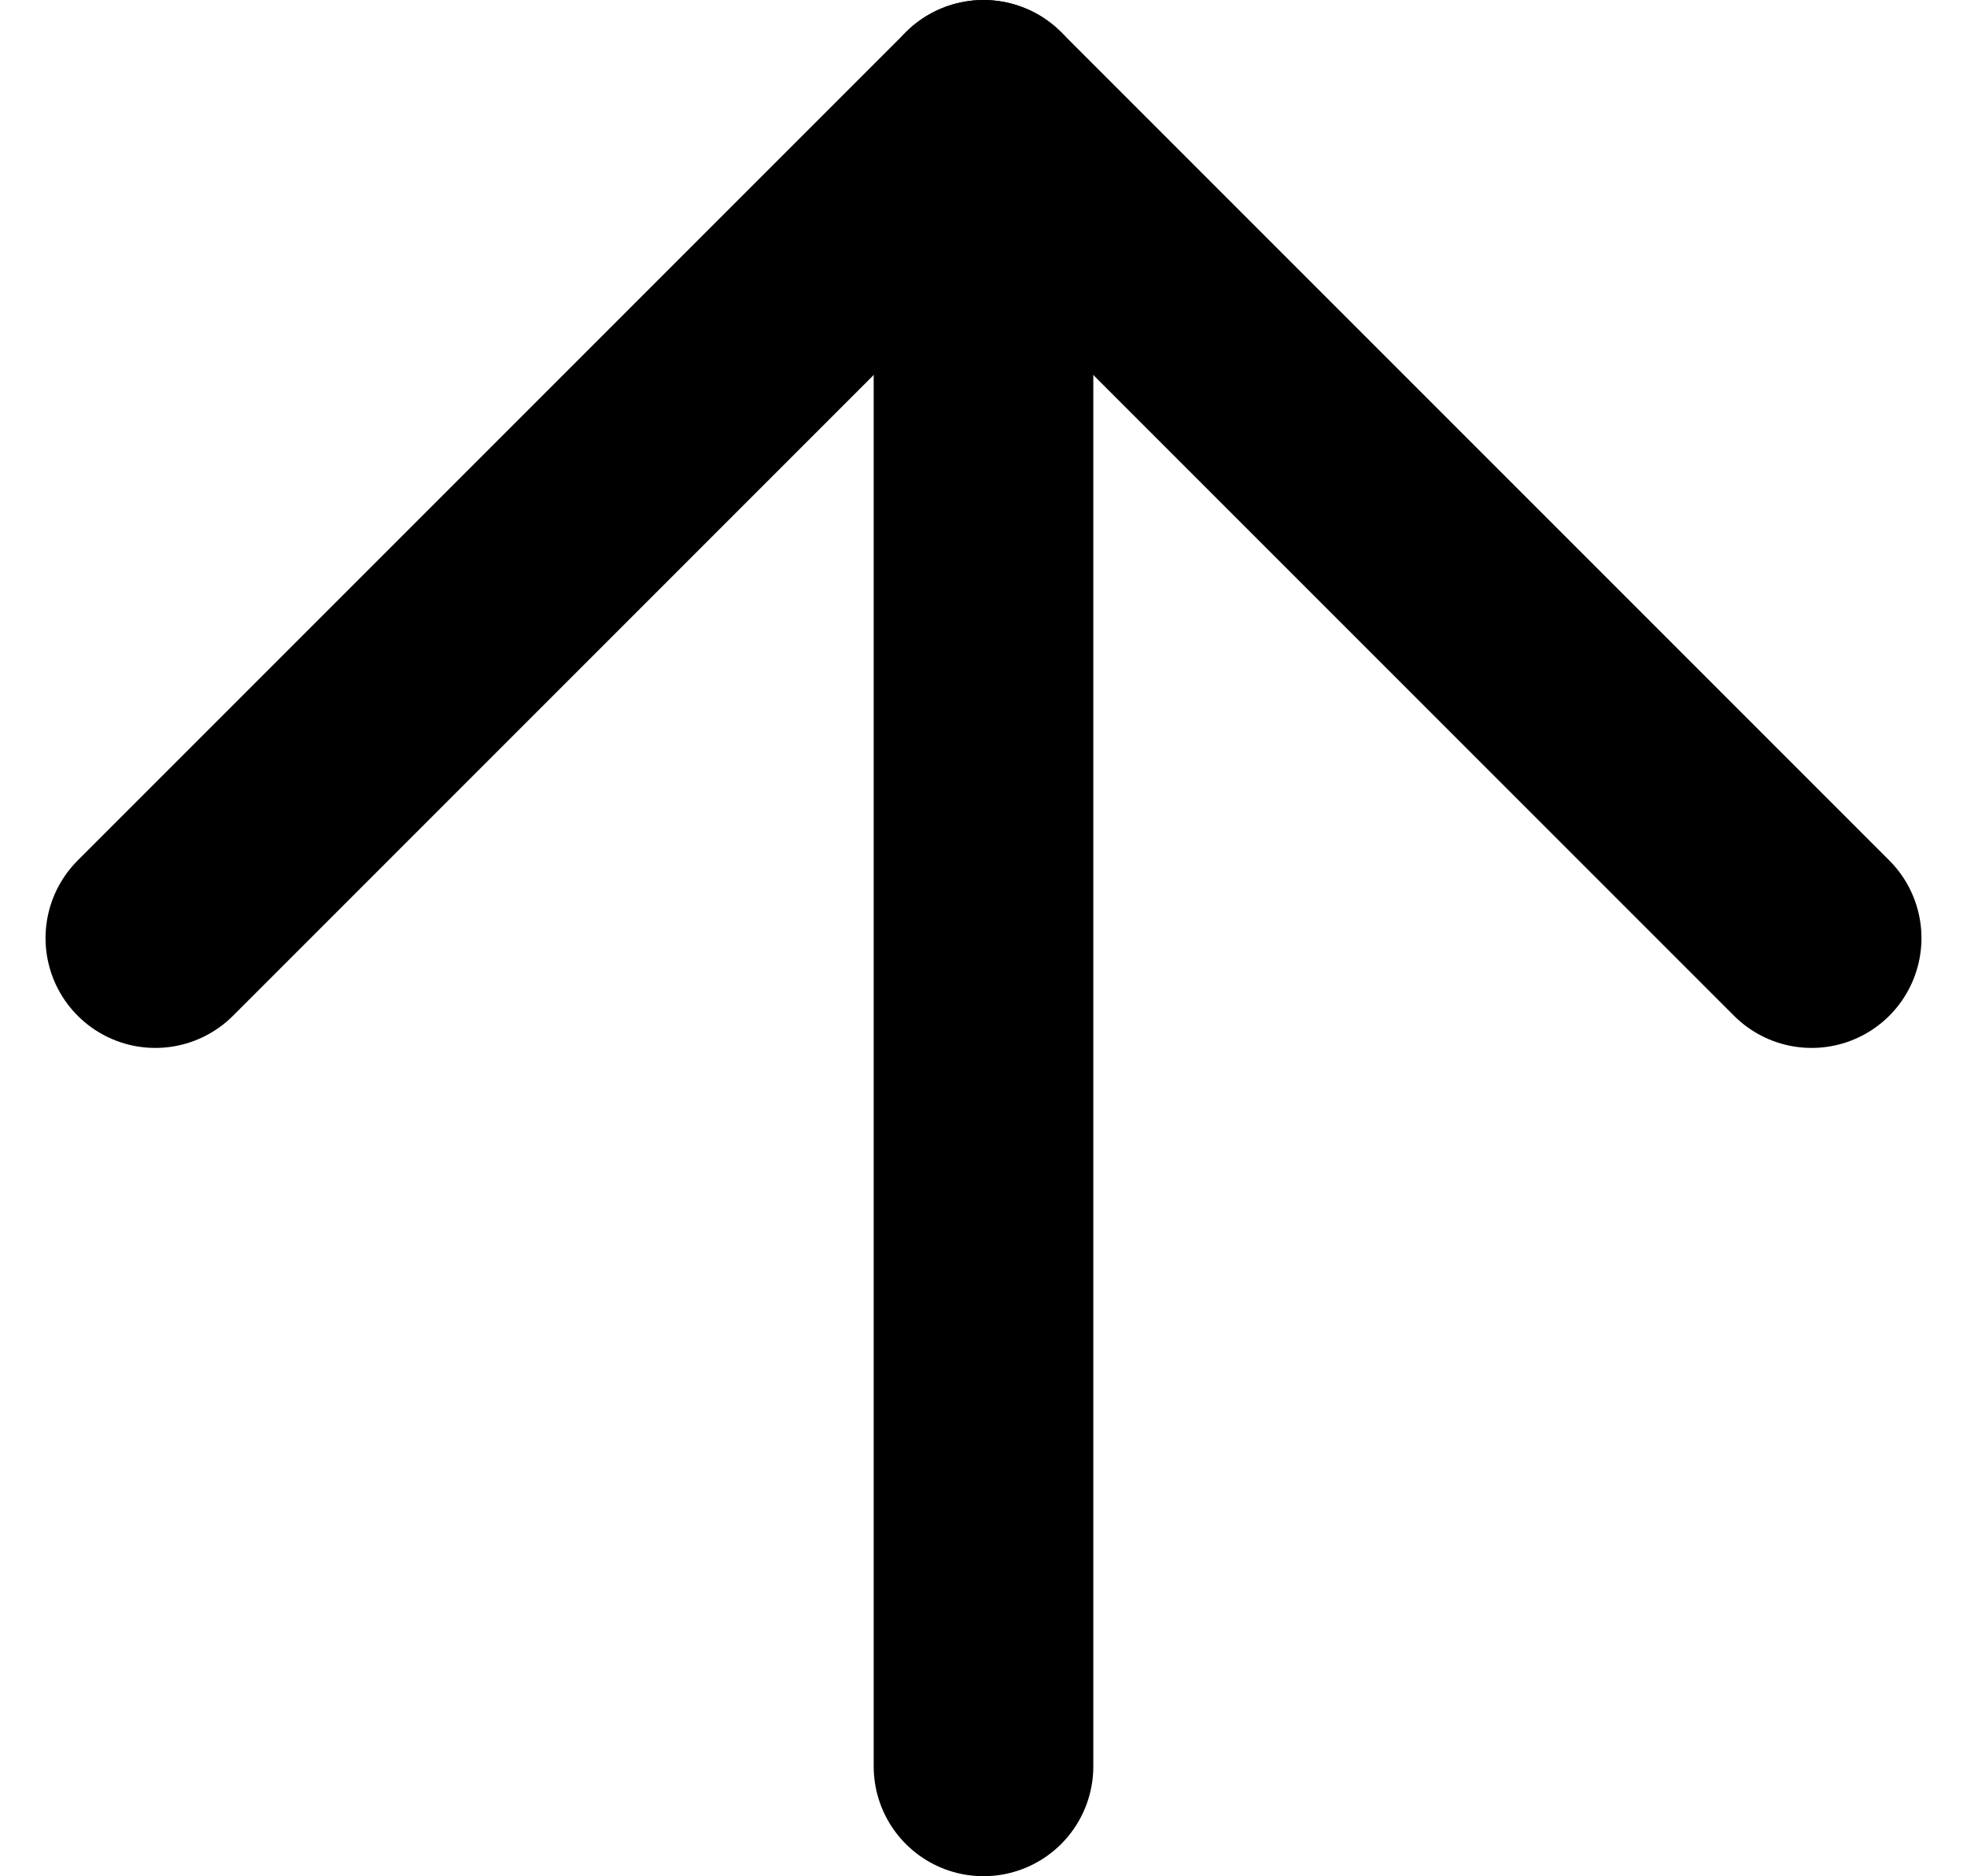
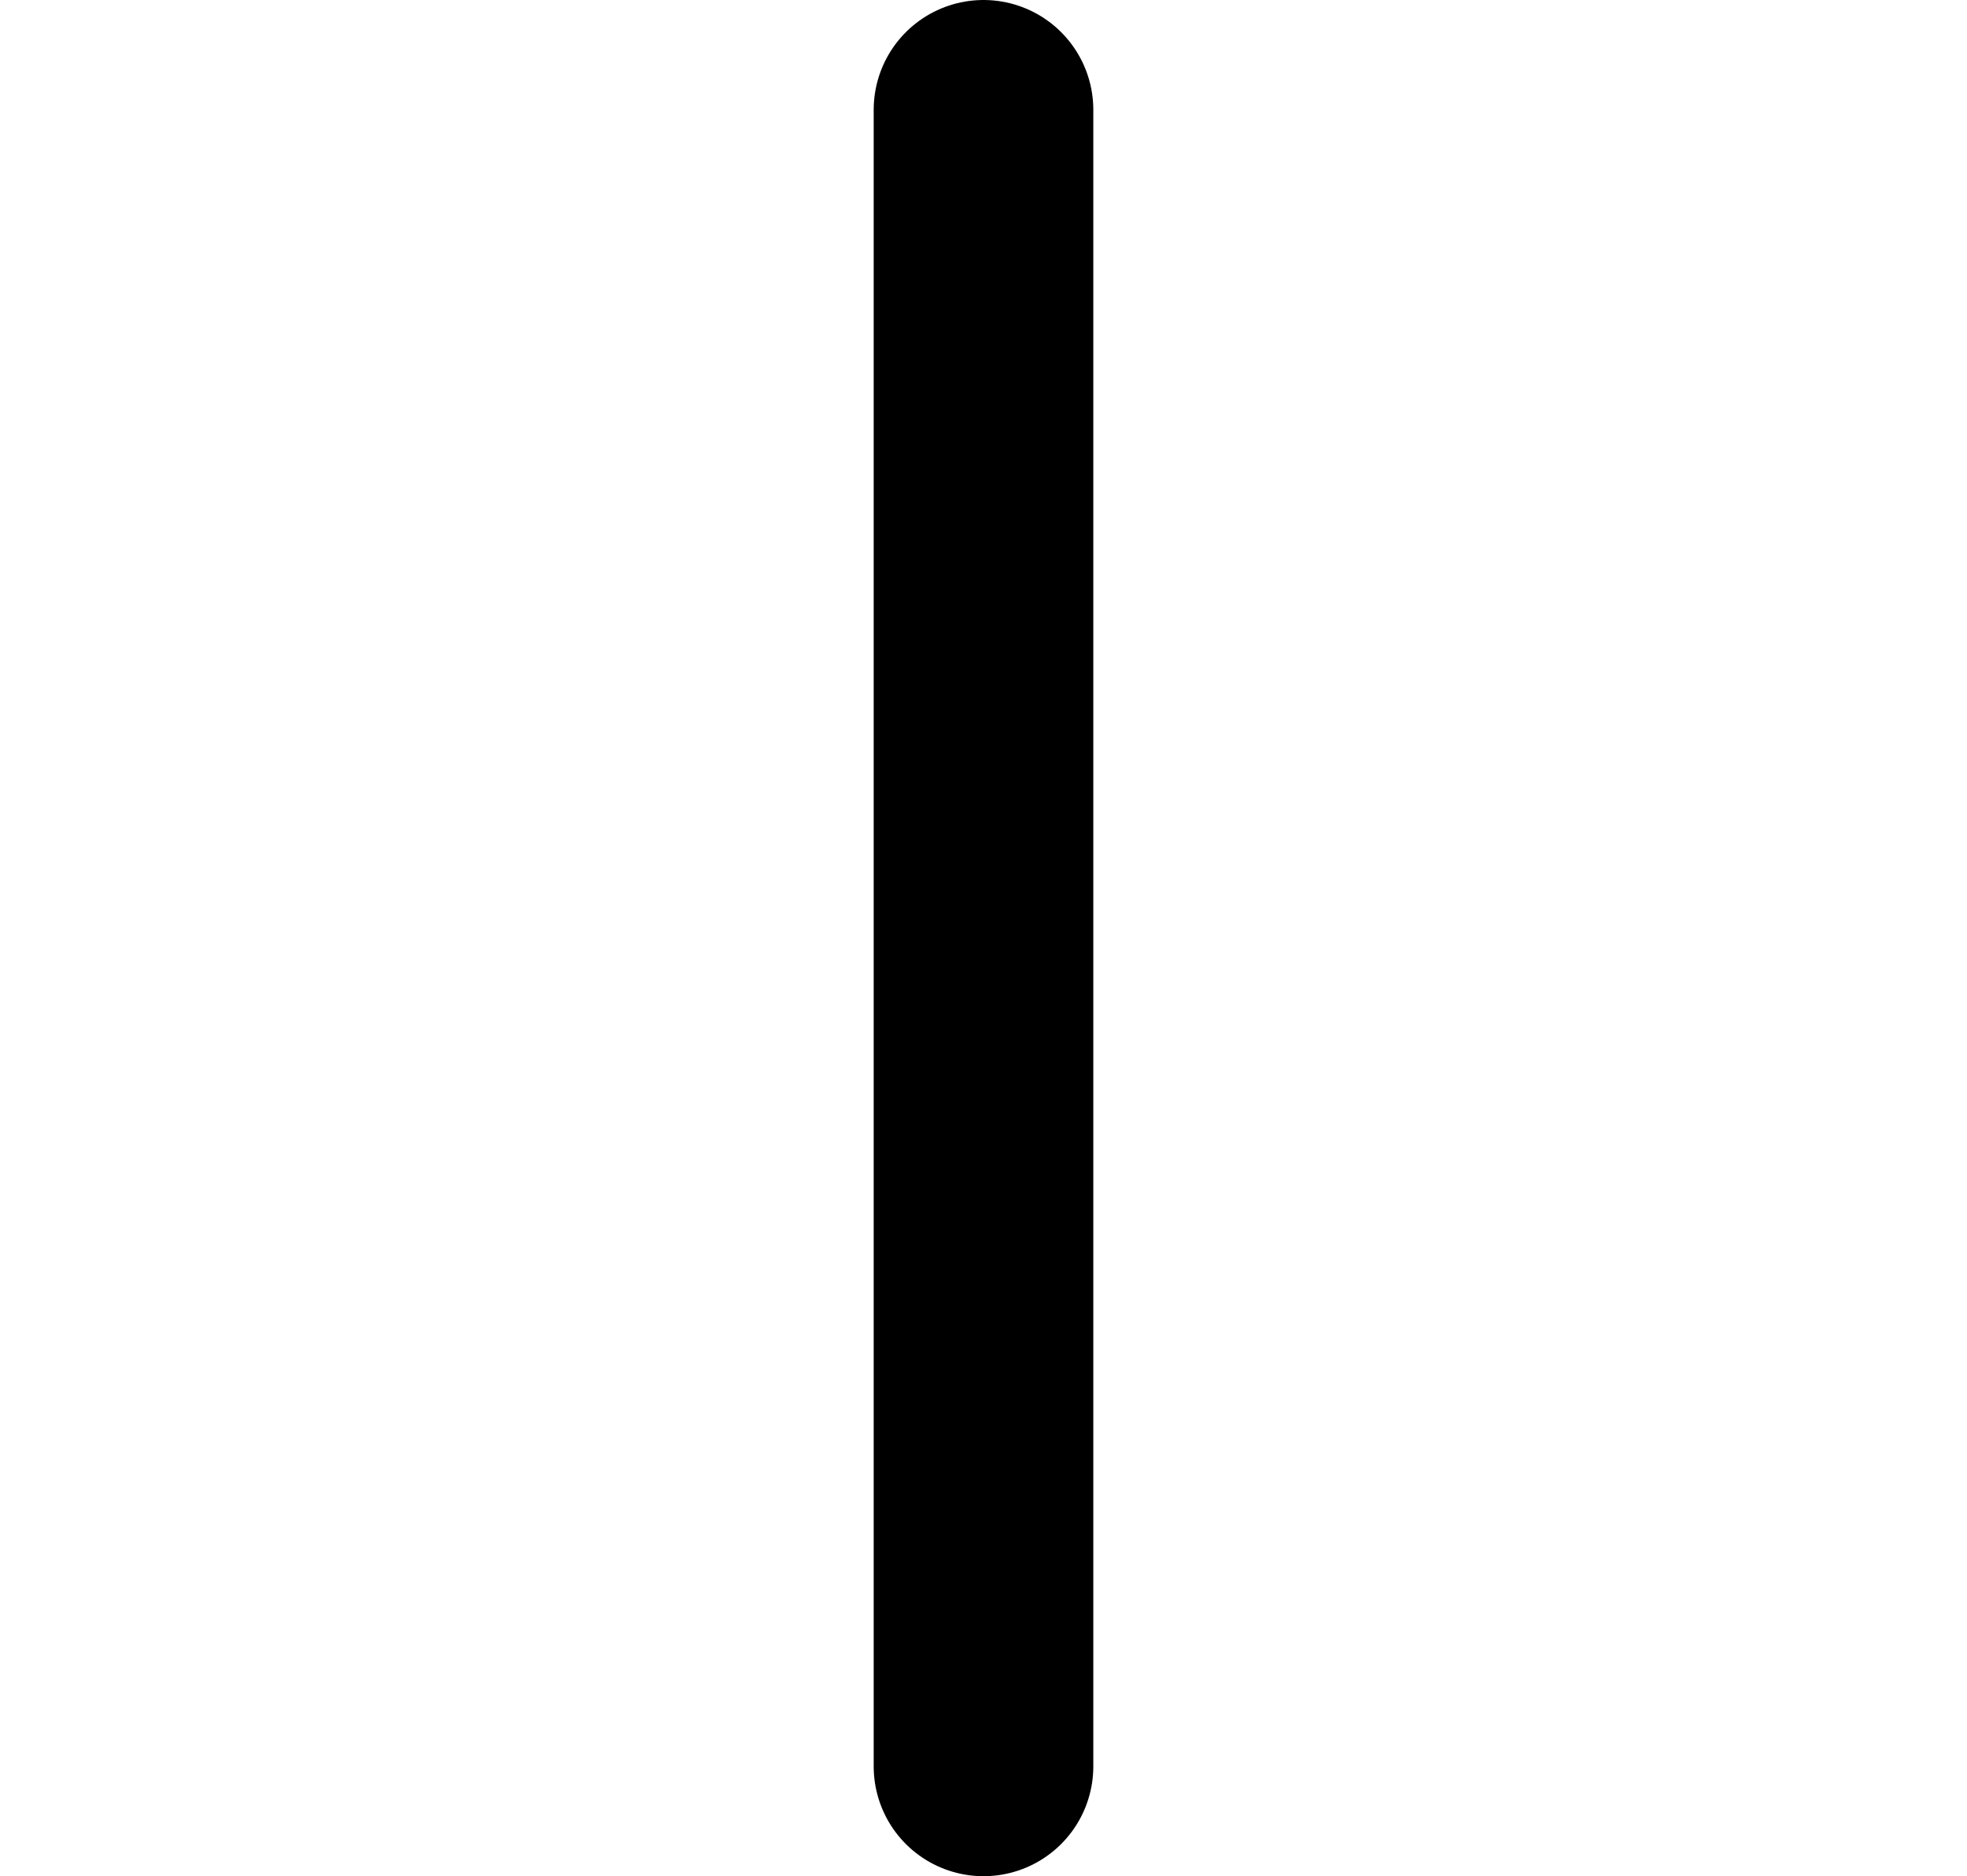
<svg xmlns="http://www.w3.org/2000/svg" width="13.434" height="12.813" viewBox="0 0 13.434 12.813">
  <g id="Icon_feather-arrow-up" data-name="Icon feather-arrow-up" transform="translate(-6.439 -6.75)">
    <path id="Path_21134" data-name="Path 21134" d="M18,18.812V7.5" transform="translate(-4.844)" fill="none" stroke="#000" stroke-linecap="round" stroke-linejoin="round" stroke-width="1.5" />
-     <path id="Path_21135" data-name="Path 21135" d="M7.5,13.156,13.156,7.5l5.656,5.656" fill="none" stroke="#000" stroke-linecap="round" stroke-linejoin="round" stroke-width="1.5" />
  </g>
</svg>